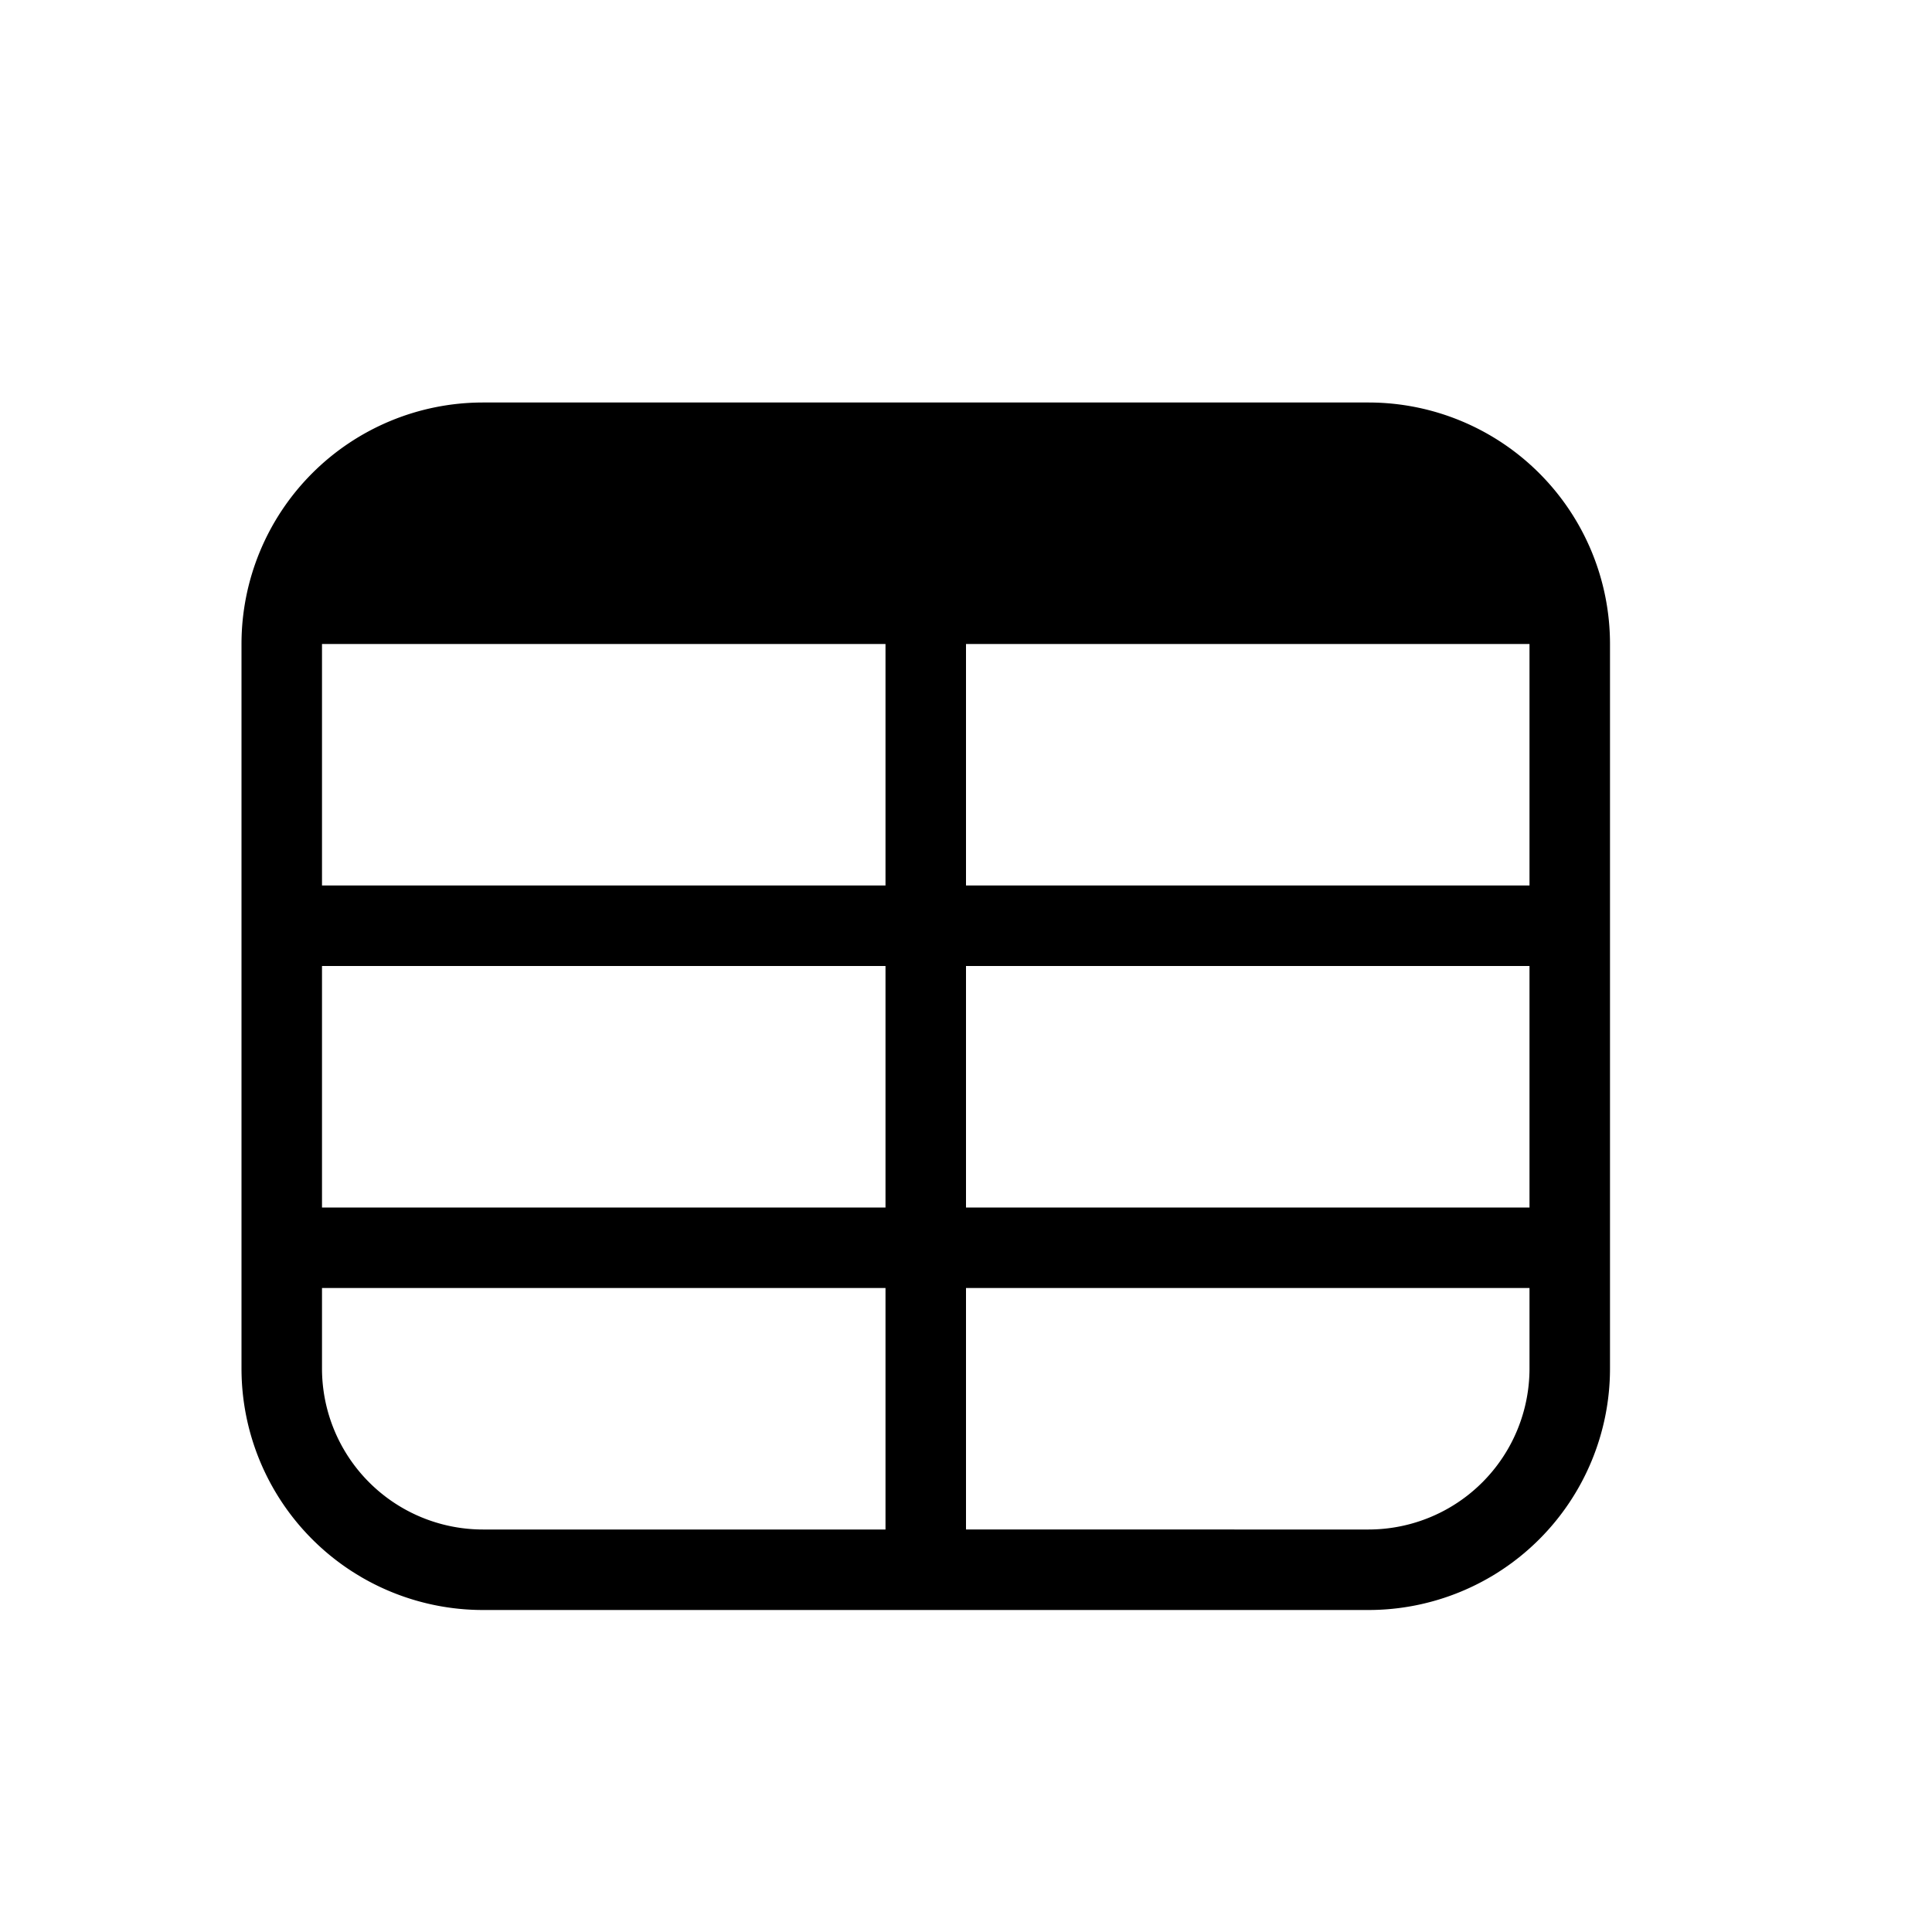
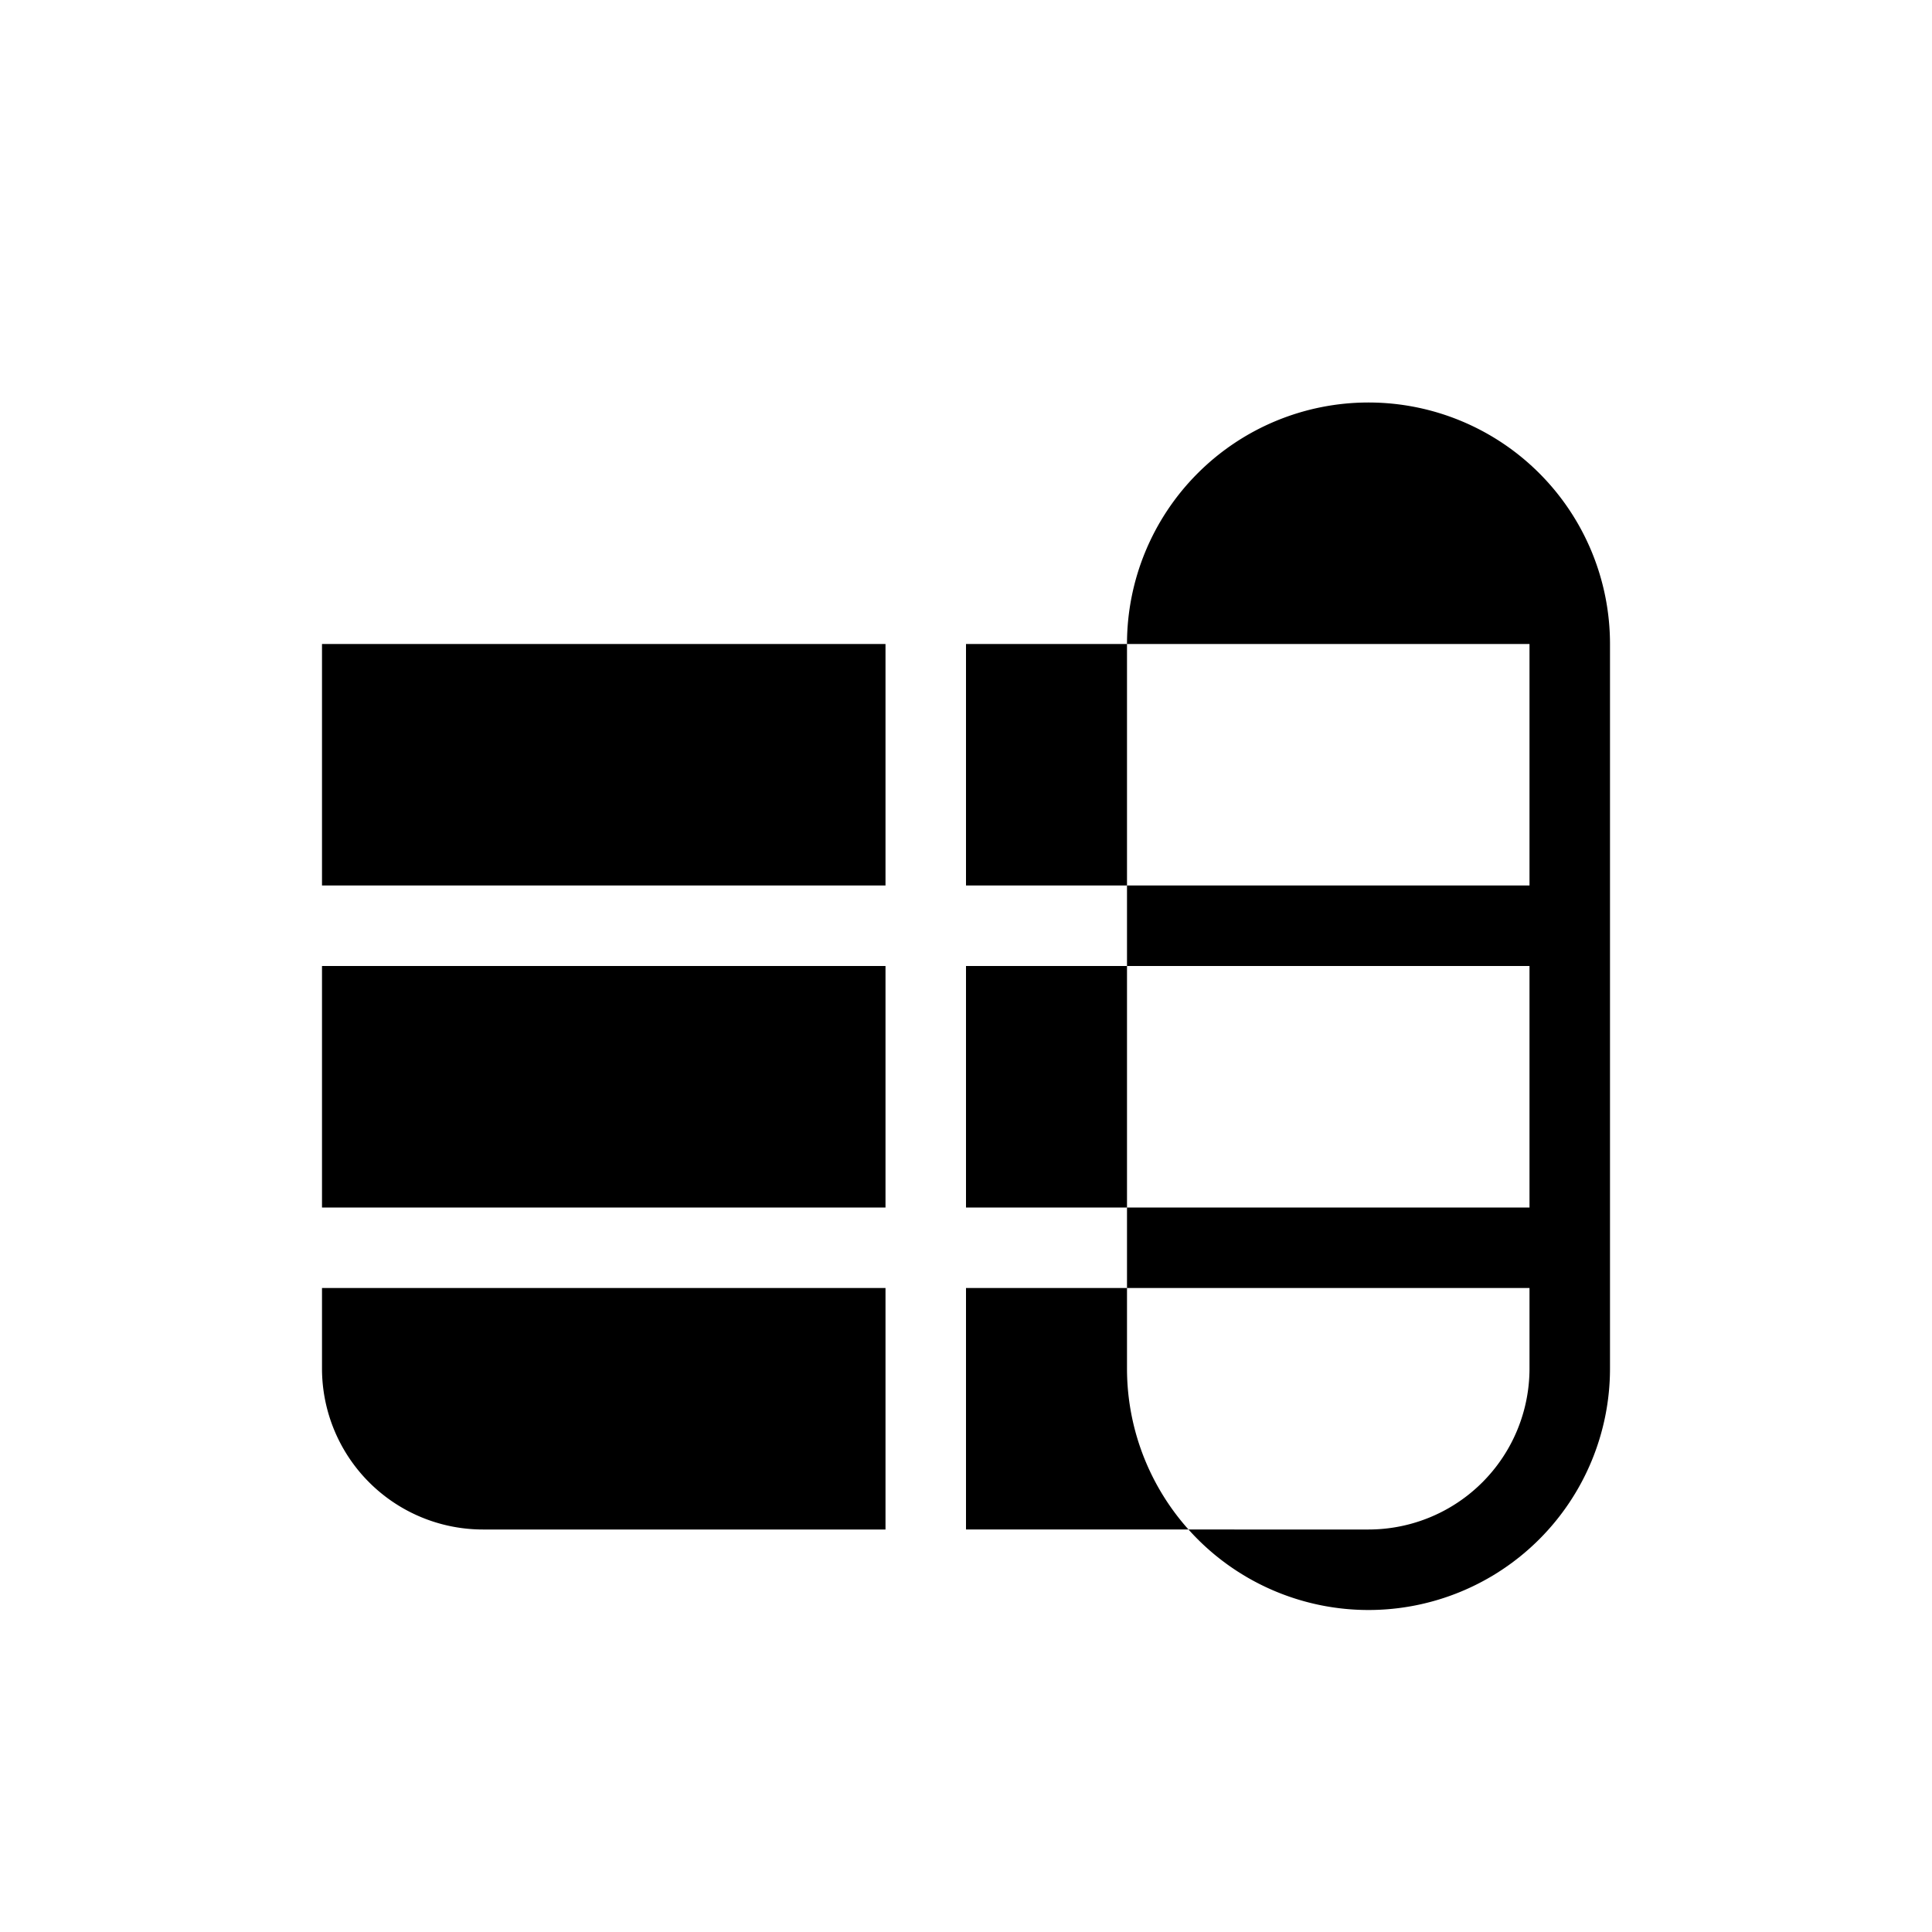
<svg xmlns="http://www.w3.org/2000/svg" viewBox="0 0 24 24">
-   <path d="M6 5h11a3 3 0 0 1 3 3v9a3 3 0 0 1-3 3H6a3 3 0 0 1-3-3V8a3 3 0 0 1 3-3M4 17a2 2 0 0 0 2 2h5v-3H4zm7-5H4v3h7zm6 7a2 2 0 0 0 2-2v-1h-7v3zm2-7h-7v3h7zM4 11h7V8H4zm8 0h7V8h-7z" />
+   <path d="M6 5h11a3 3 0 0 1 3 3v9a3 3 0 0 1-3 3a3 3 0 0 1-3-3V8a3 3 0 0 1 3-3M4 17a2 2 0 0 0 2 2h5v-3H4zm7-5H4v3h7zm6 7a2 2 0 0 0 2-2v-1h-7v3zm2-7h-7v3h7zM4 11h7V8H4zm8 0h7V8h-7z" />
</svg>